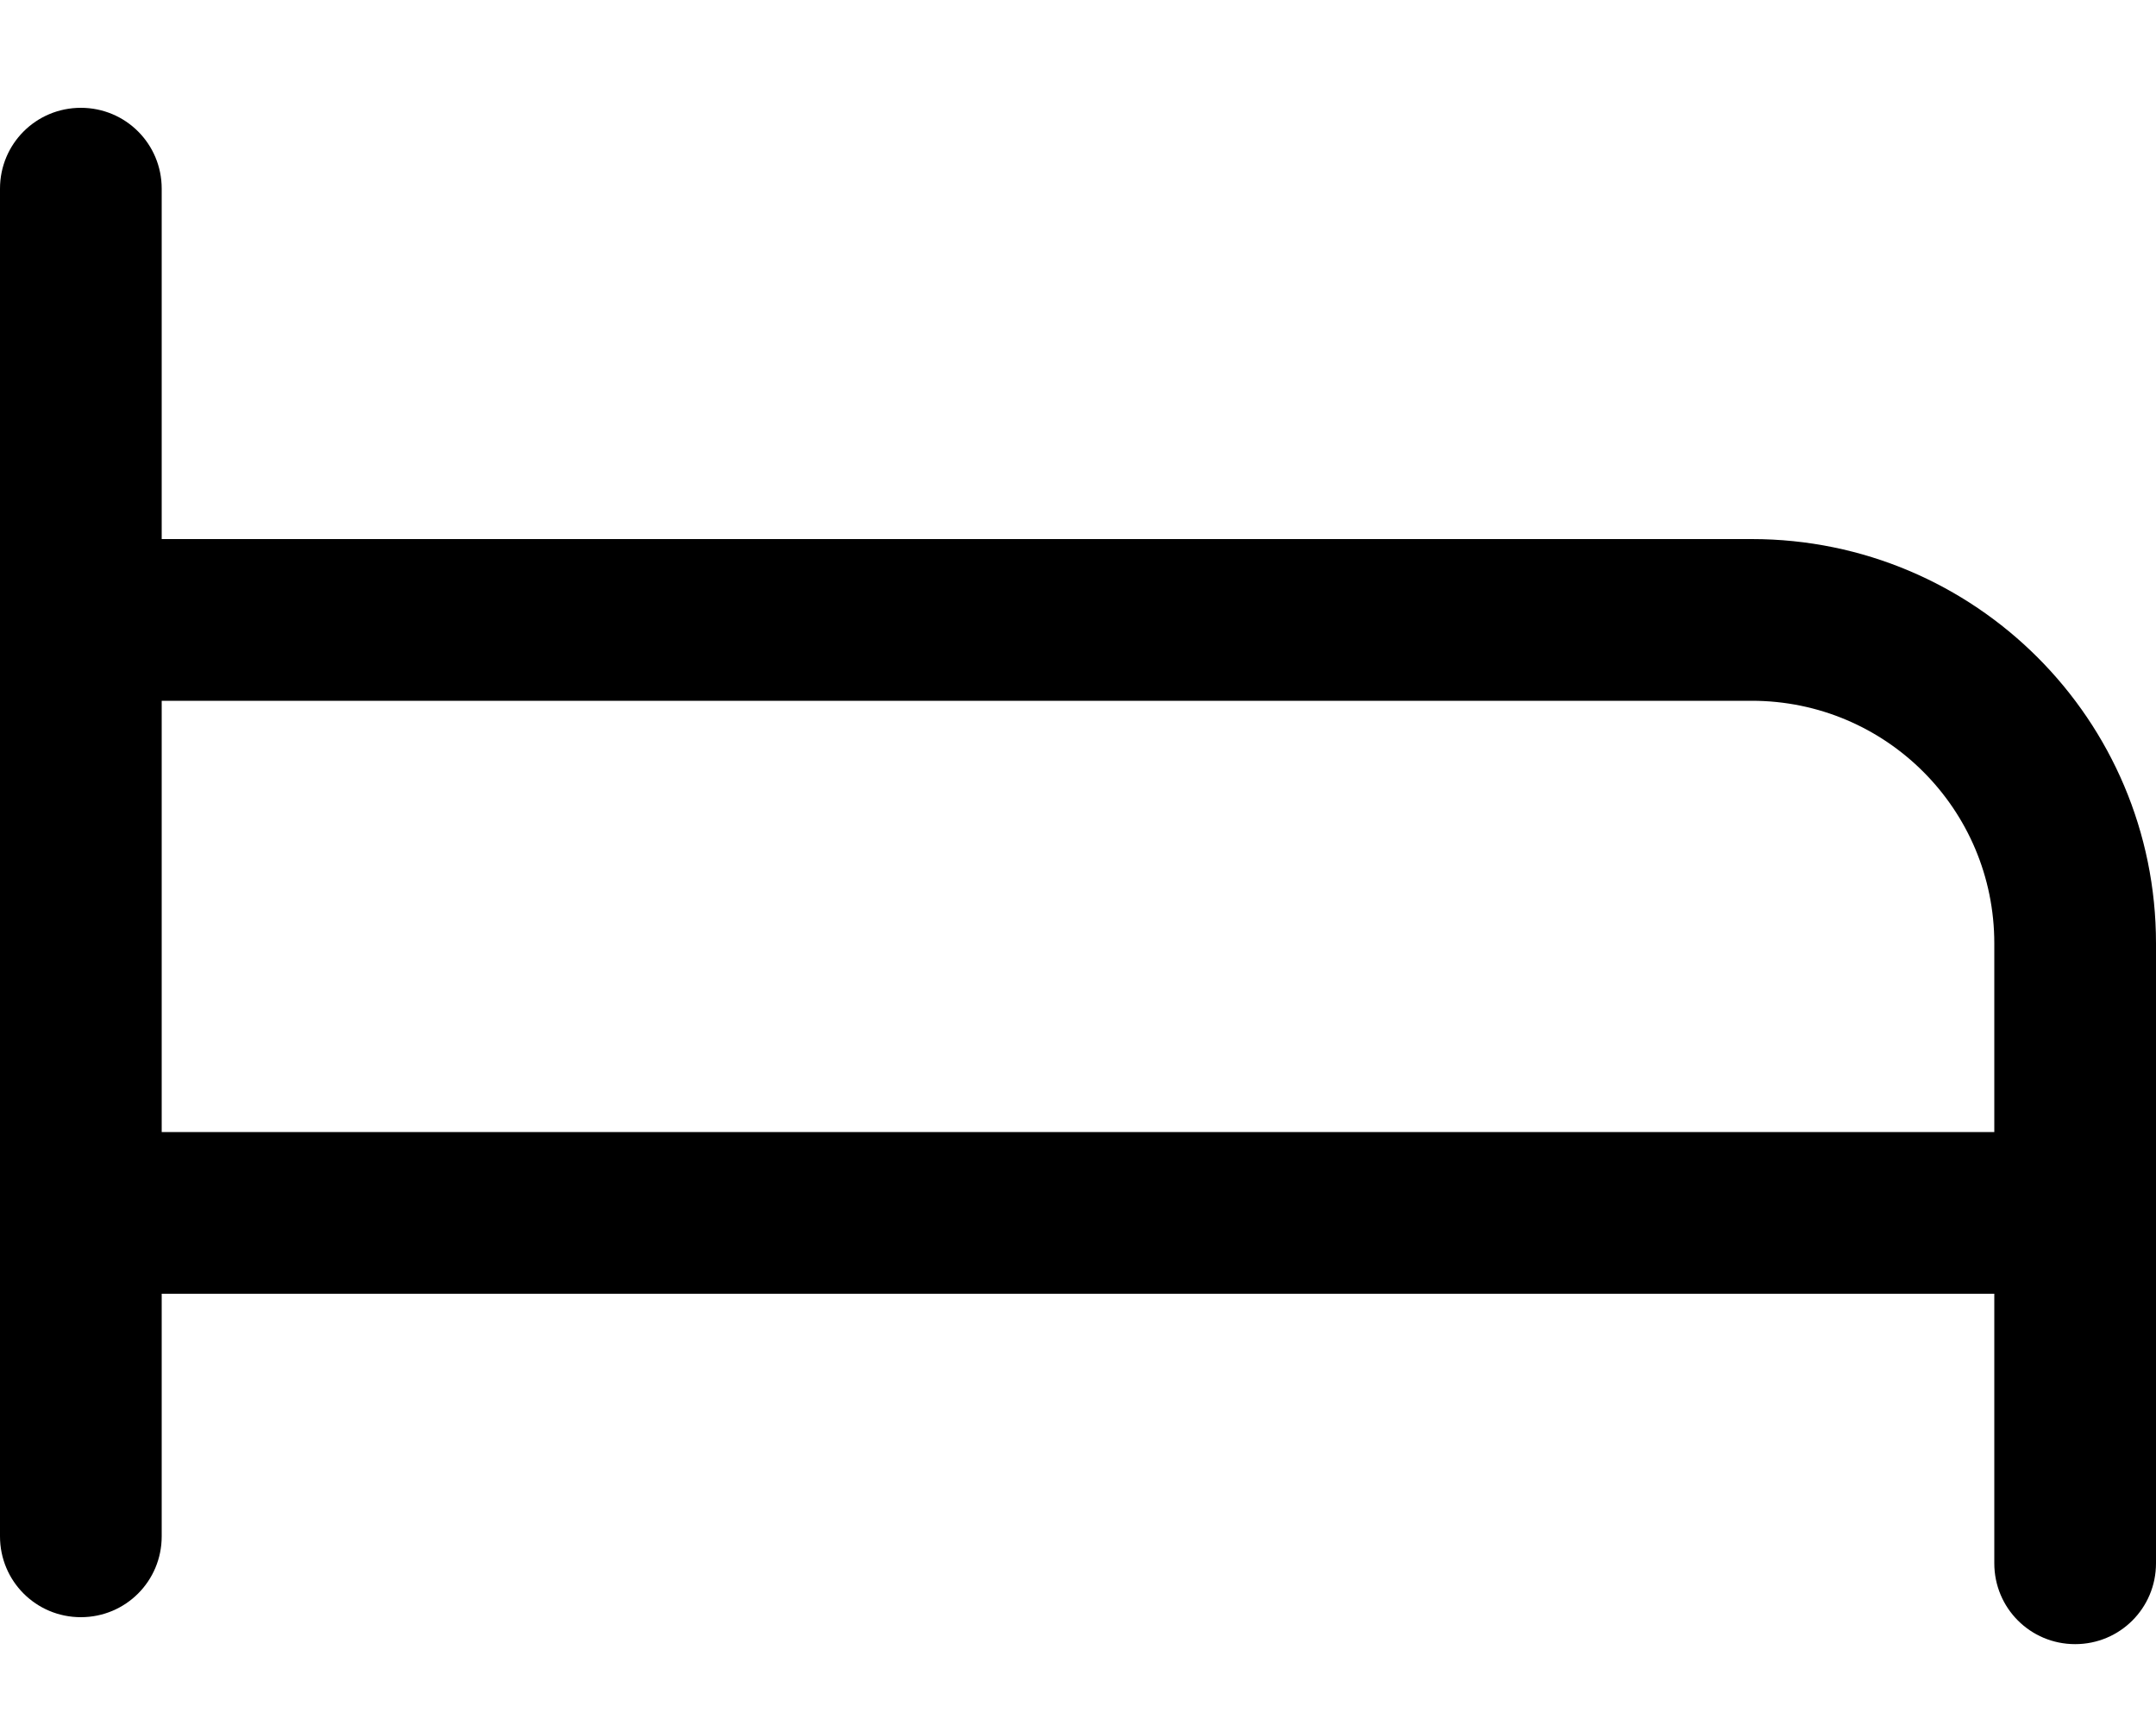
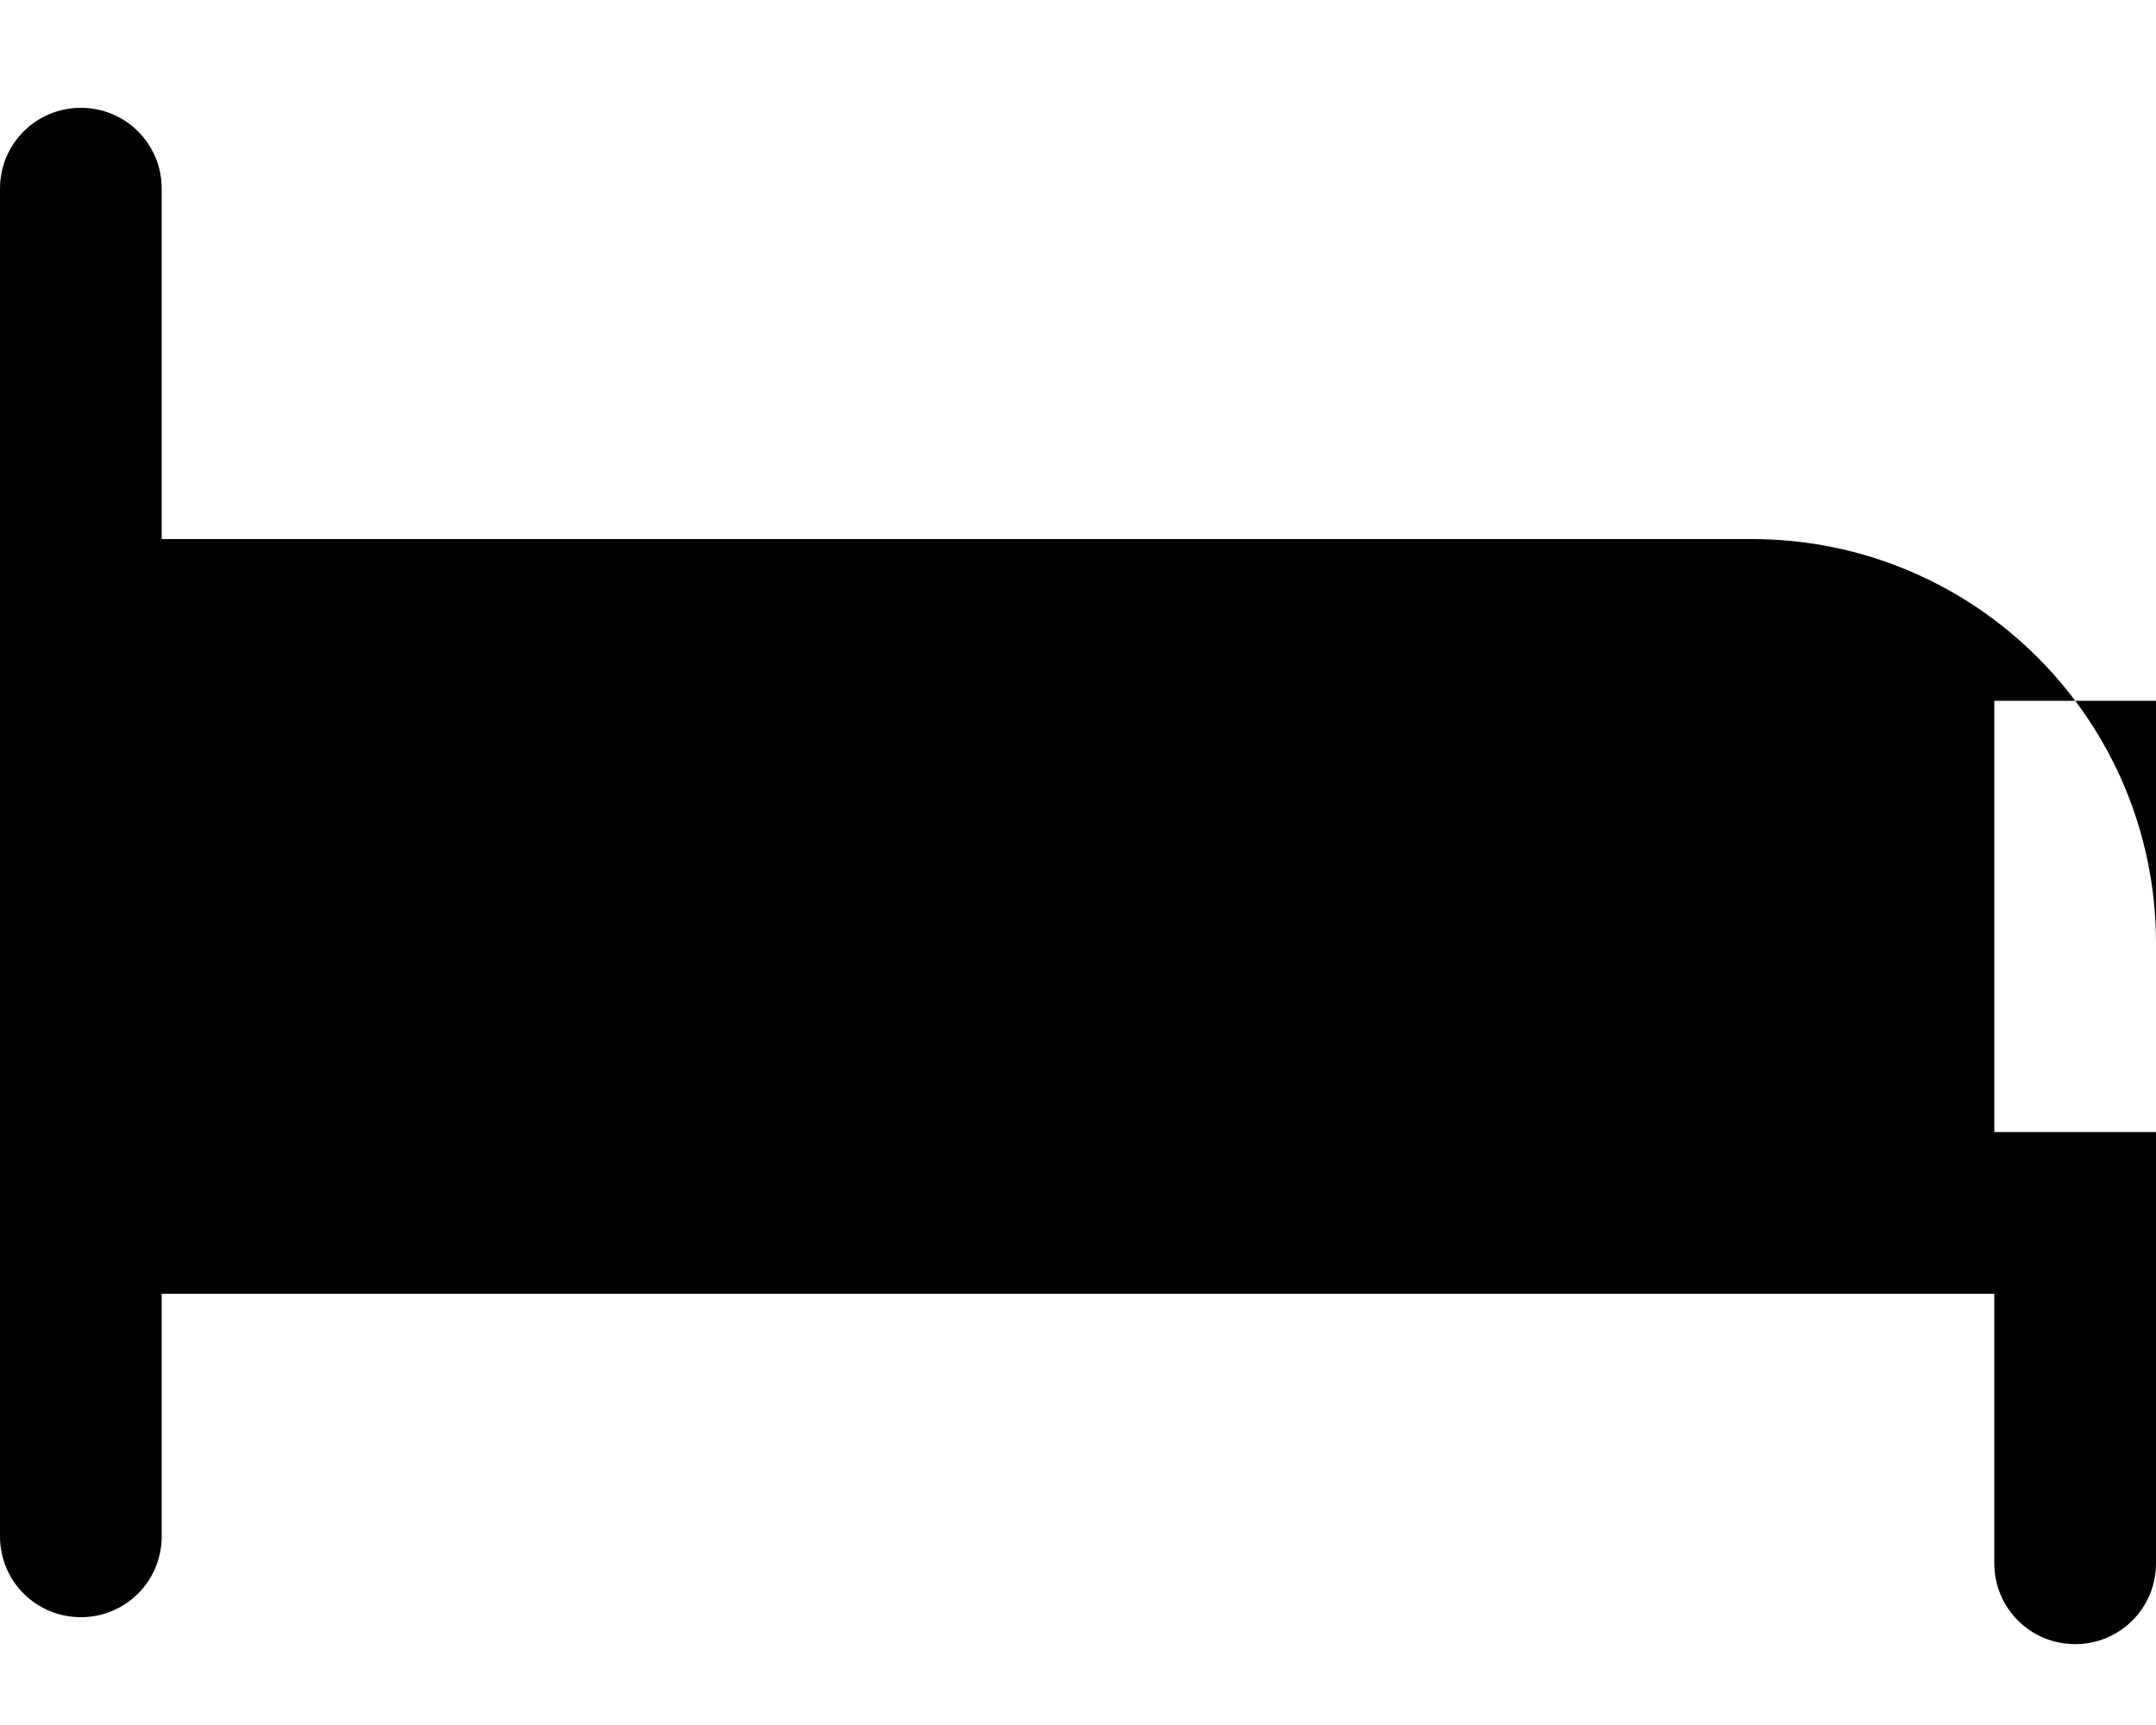
<svg xmlns="http://www.w3.org/2000/svg" viewBox="0 0 640 512">
-   <path d="M48 56c0-13.3-10.7-24-24-24S0 42.7 0 56L0 184 0 360l0 96c0 13.3 10.7 24 24 24s24-10.7 24-24l0-72 544 0 0 80c0 13.3 10.7 24 24 24s24-10.7 24-24l0-104 0-80c0-66.3-53.7-120-120-120L48 160 48 56zM592 336L48 336l0-128 472 0c39.8 0 72 32.2 72 72l0 56z" />
+   <path d="M48 56c0-13.3-10.7-24-24-24S0 42.7 0 56L0 184 0 360l0 96c0 13.3 10.7 24 24 24s24-10.7 24-24l0-72 544 0 0 80c0 13.3 10.7 24 24 24s24-10.7 24-24l0-104 0-80c0-66.3-53.7-120-120-120L48 160 48 56zM592 336l0-128 472 0c39.8 0 72 32.2 72 72l0 56z" />
</svg>